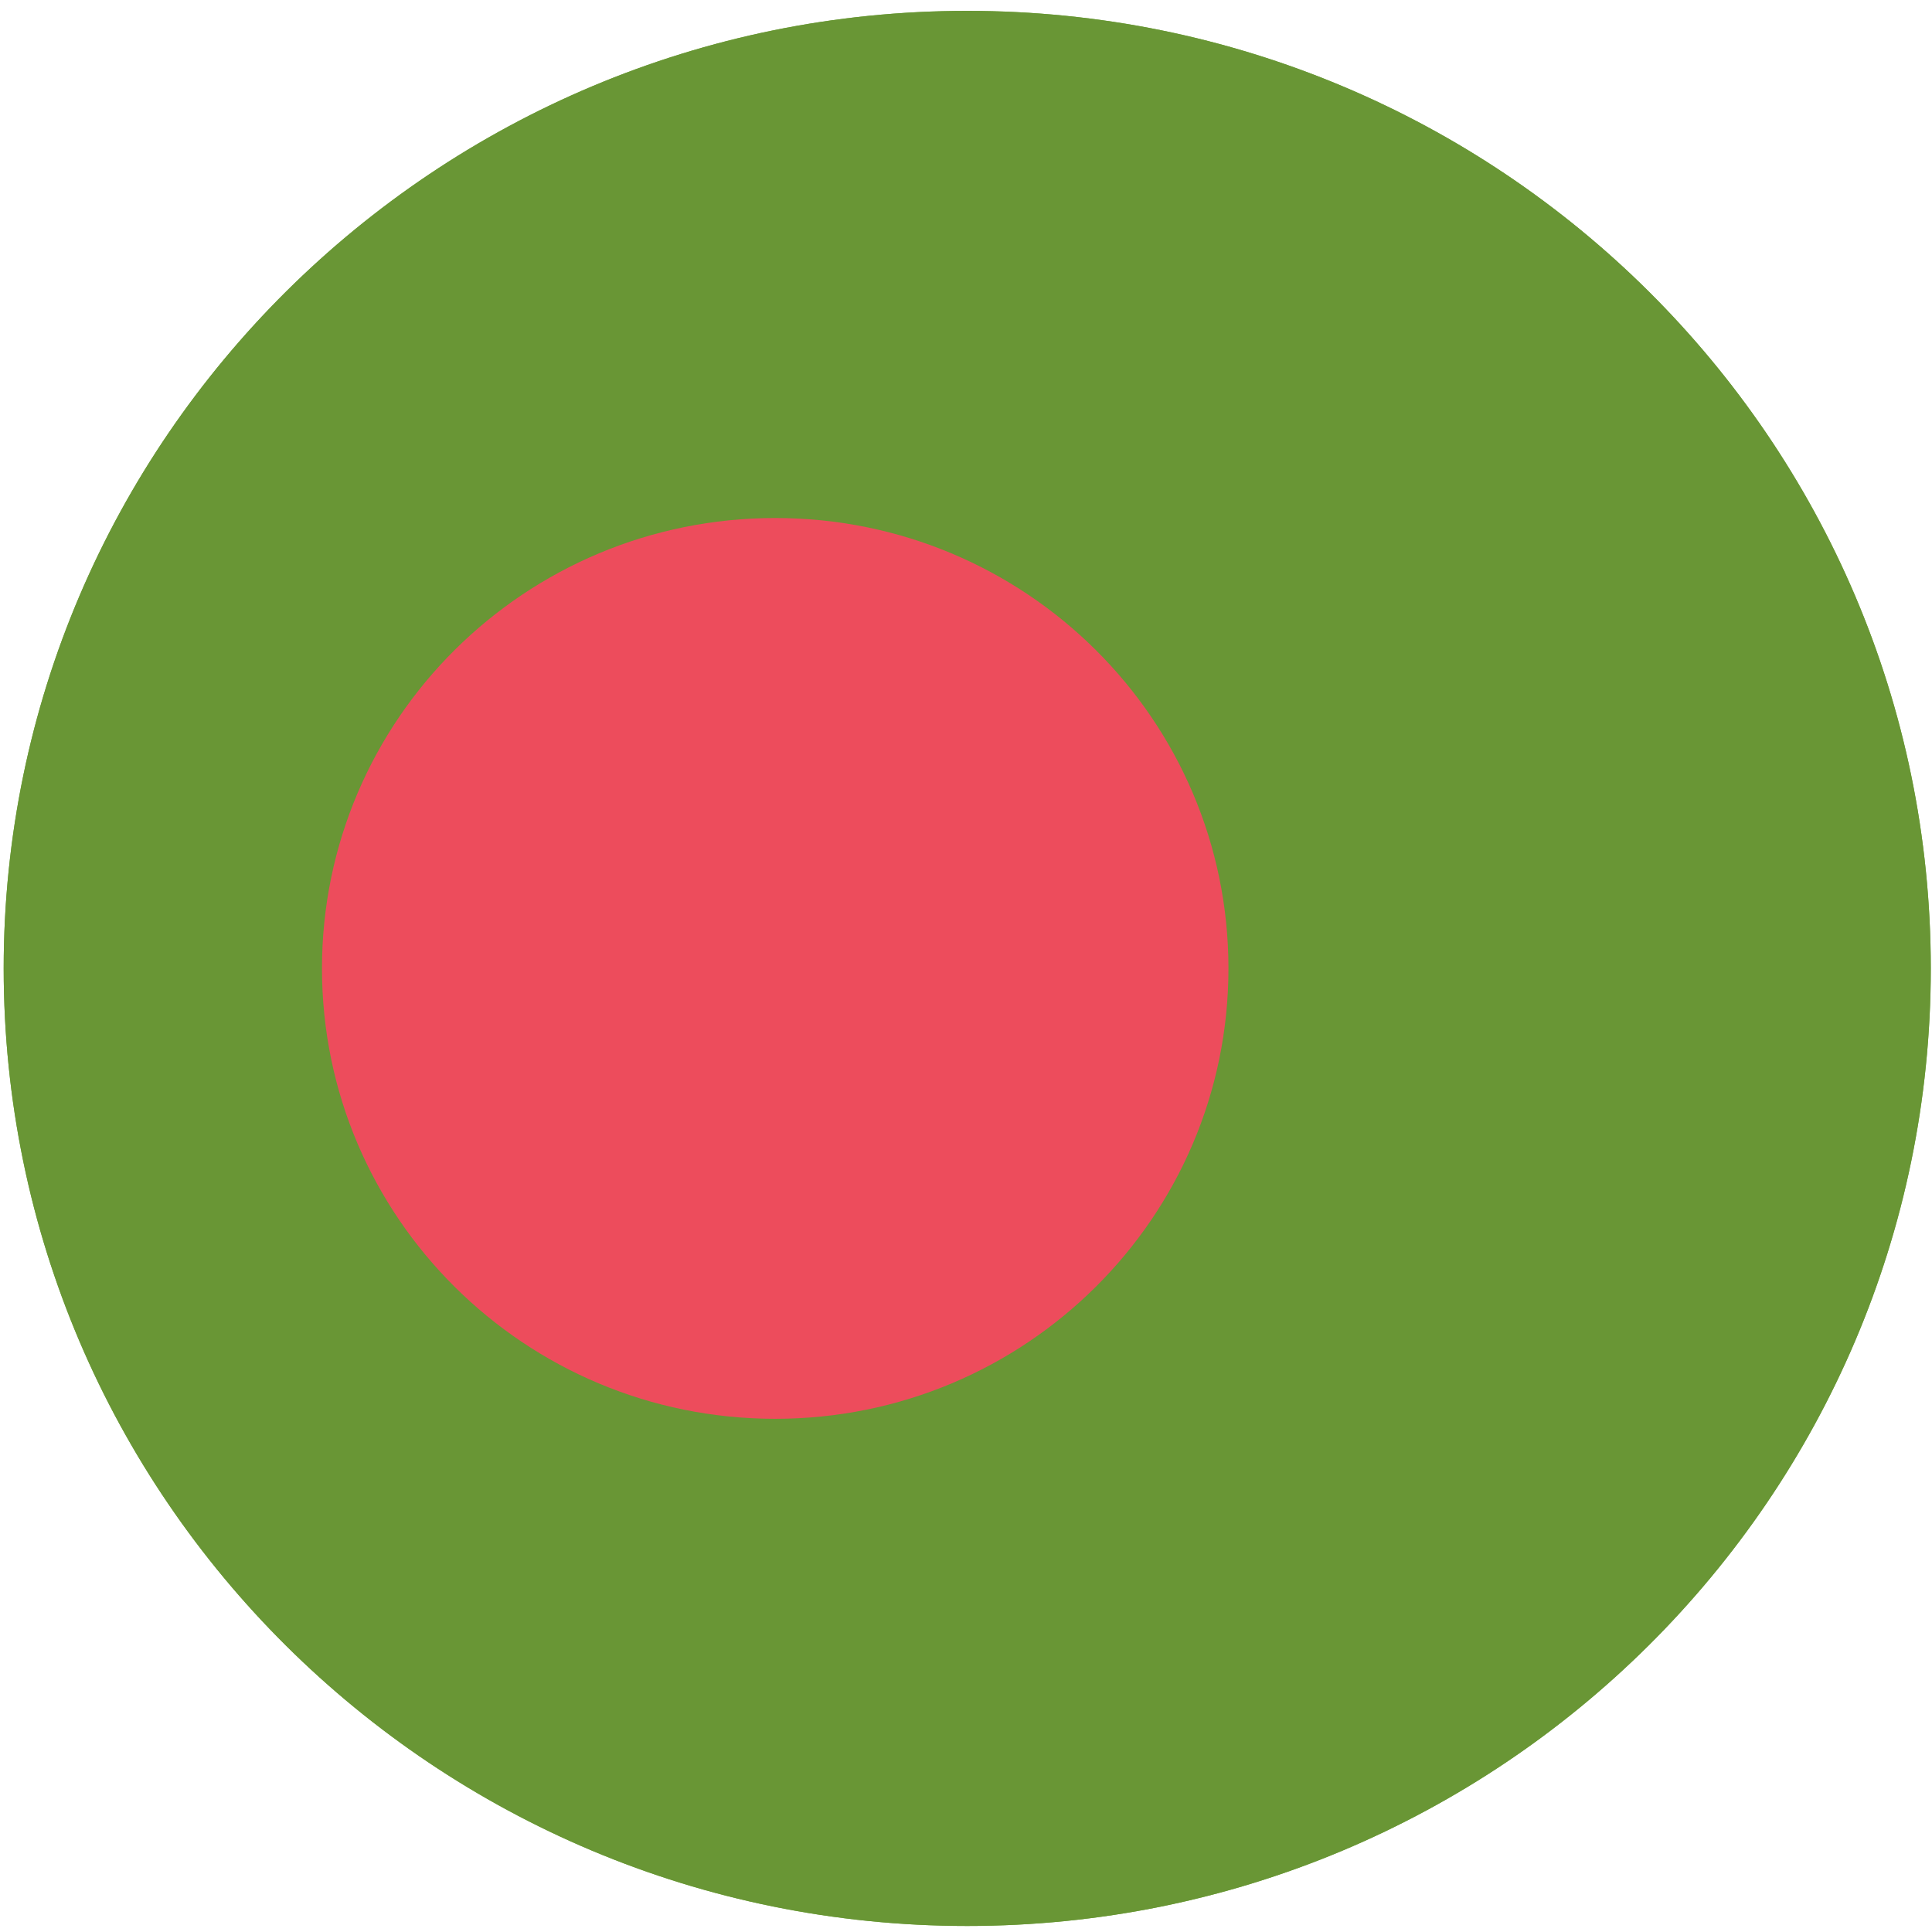
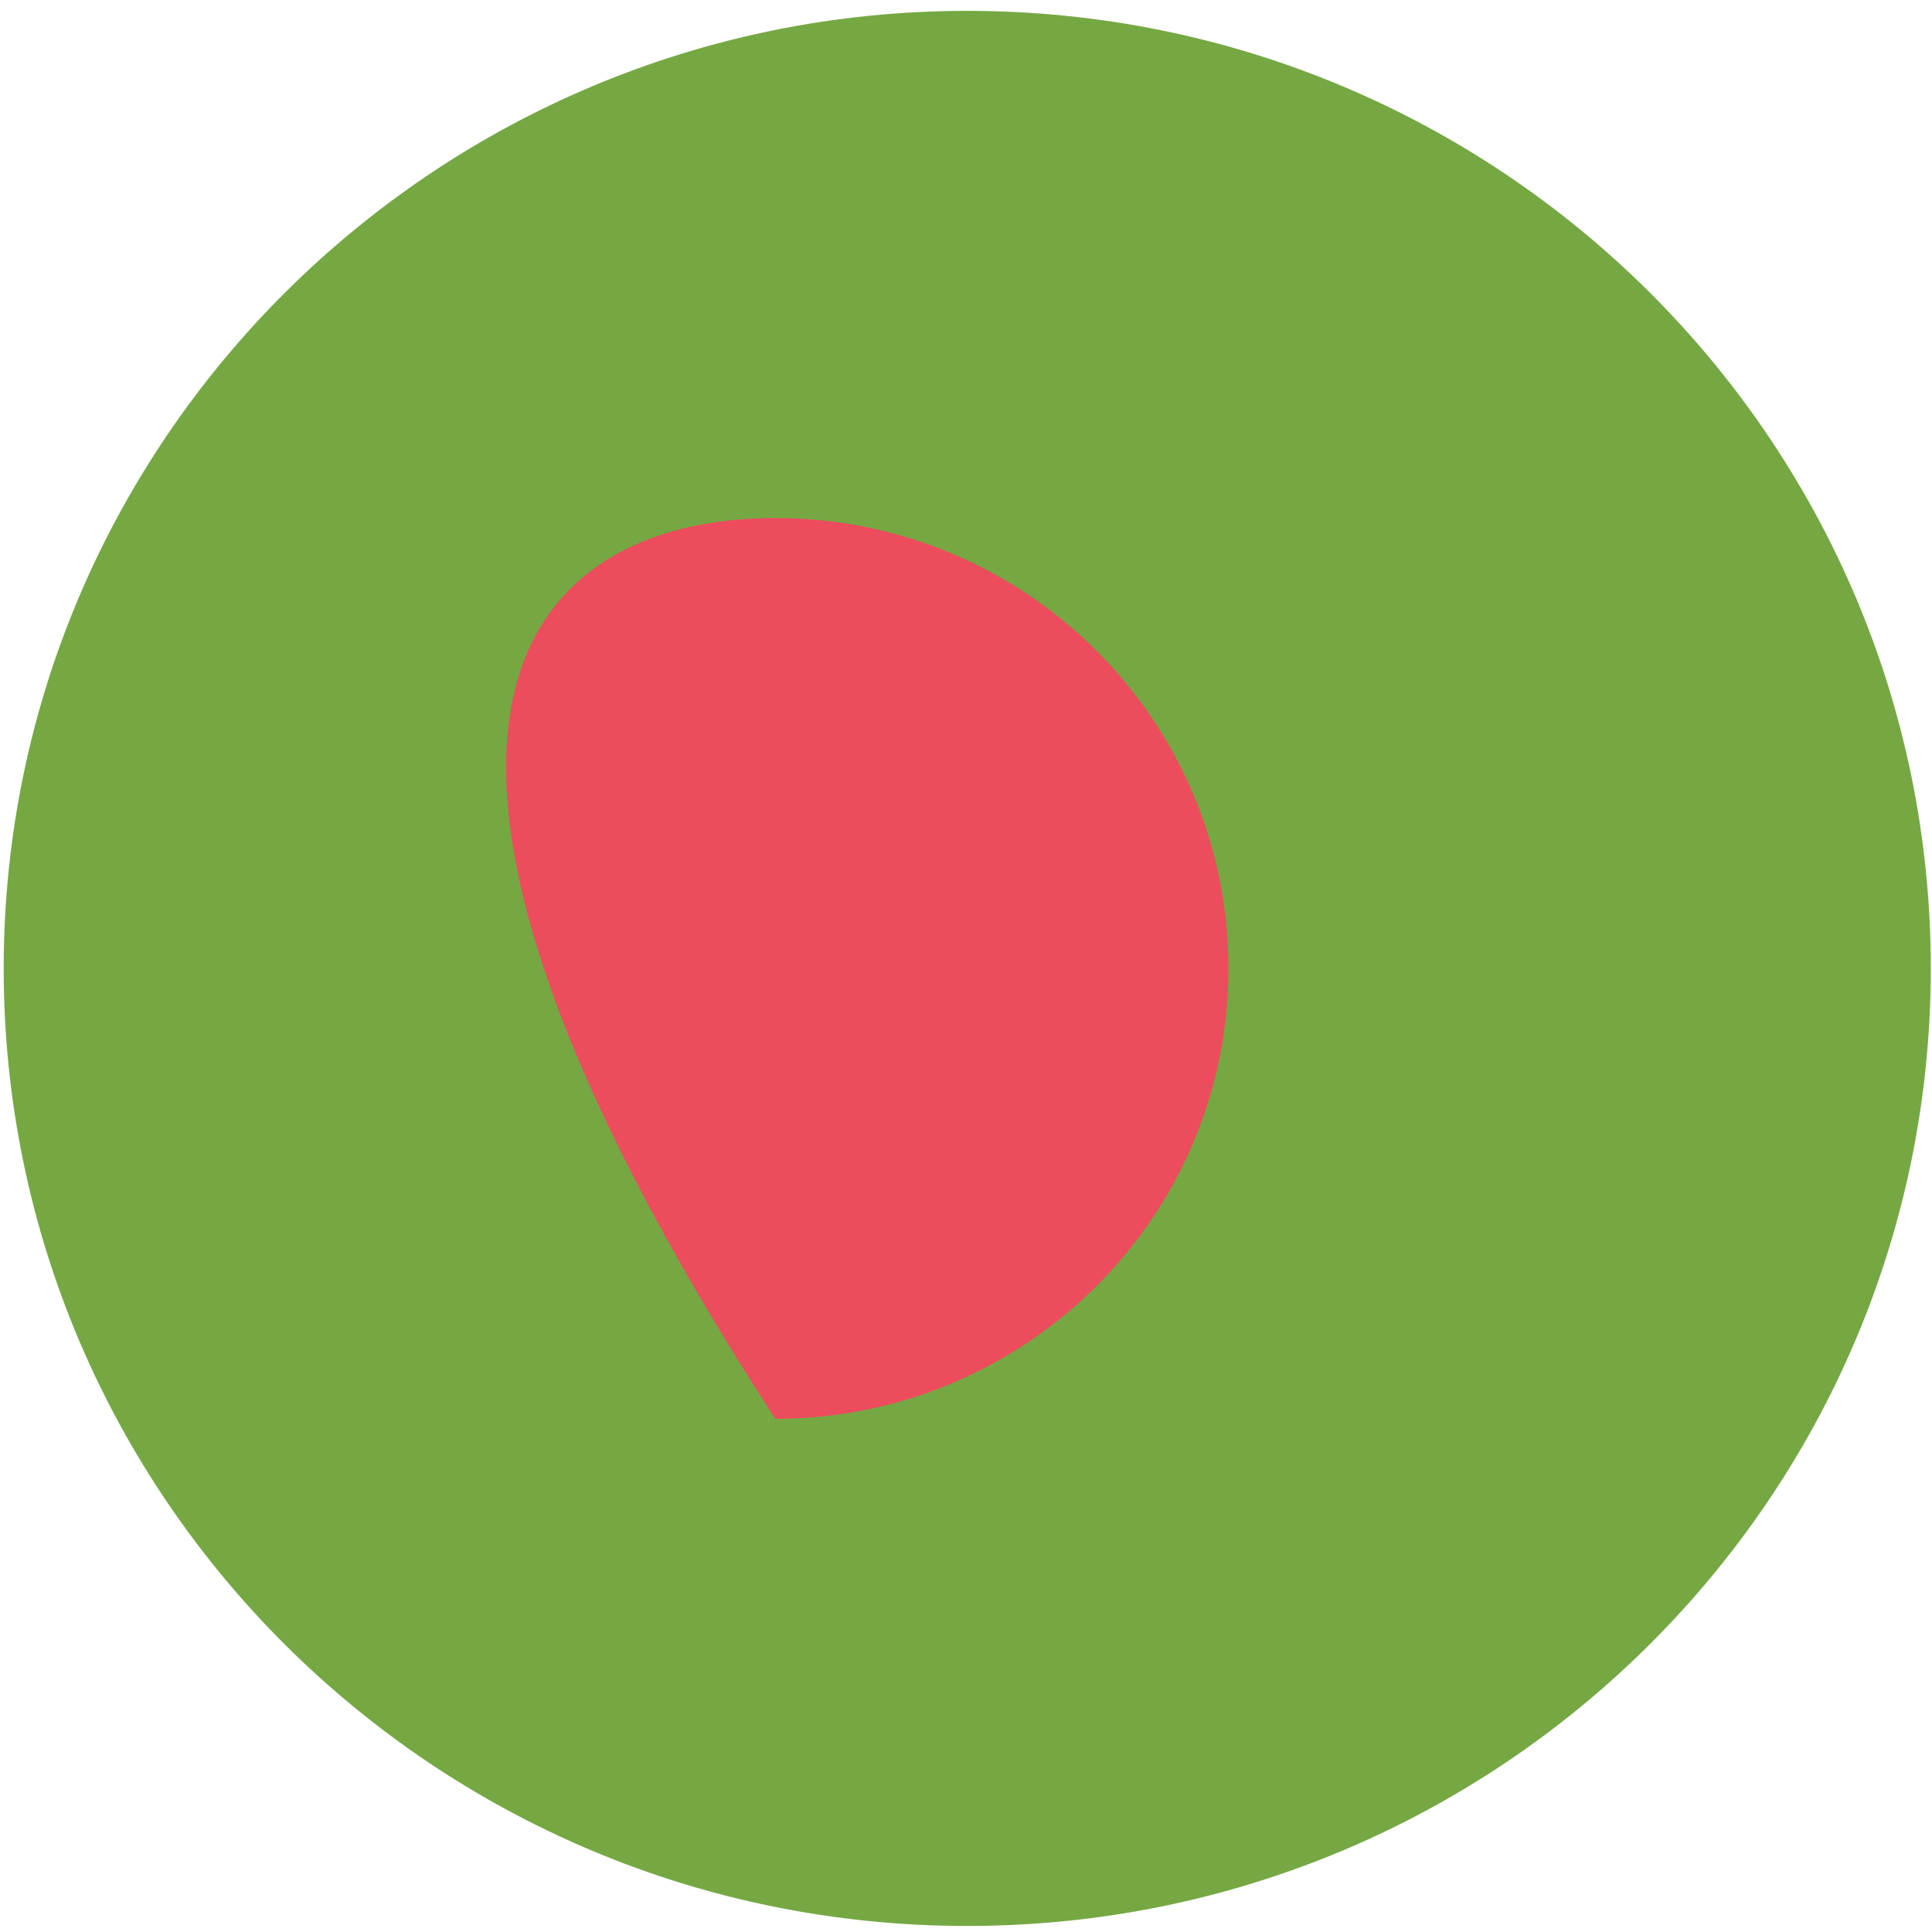
<svg xmlns="http://www.w3.org/2000/svg" width="32" height="32" viewBox="0 0 32 32" fill="none">
  <path d="M16.02 0.18C24.835 0.18 31.98 7.28 31.98 16.04C31.98 24.8 24.835 31.9 16.02 31.9C7.205 31.9 0.061 24.8 0.061 16.04C0.061 7.28 7.225 0.18 16.02 0.18Z" fill="#75A843" />
-   <path d="M16.02 0.18C24.835 0.18 31.98 7.28 31.98 16.04C31.98 24.8 24.835 31.9 16.02 31.9C7.205 31.9 0.061 24.8 0.061 16.04C0.061 7.28 7.225 0.18 16.02 0.18Z" fill="#699635" />
-   <path d="M12.84 8.58C16.986 8.58 20.347 11.92 20.347 16.04C20.347 20.16 16.986 23.5 12.84 23.5C8.694 23.5 5.333 20.16 5.333 16.04C5.333 11.92 8.694 8.58 12.84 8.58Z" fill="#ED4C5C" />
+   <path d="M12.84 8.58C16.986 8.58 20.347 11.92 20.347 16.04C20.347 20.16 16.986 23.5 12.84 23.5C5.333 11.92 8.694 8.58 12.84 8.58Z" fill="#ED4C5C" />
</svg>